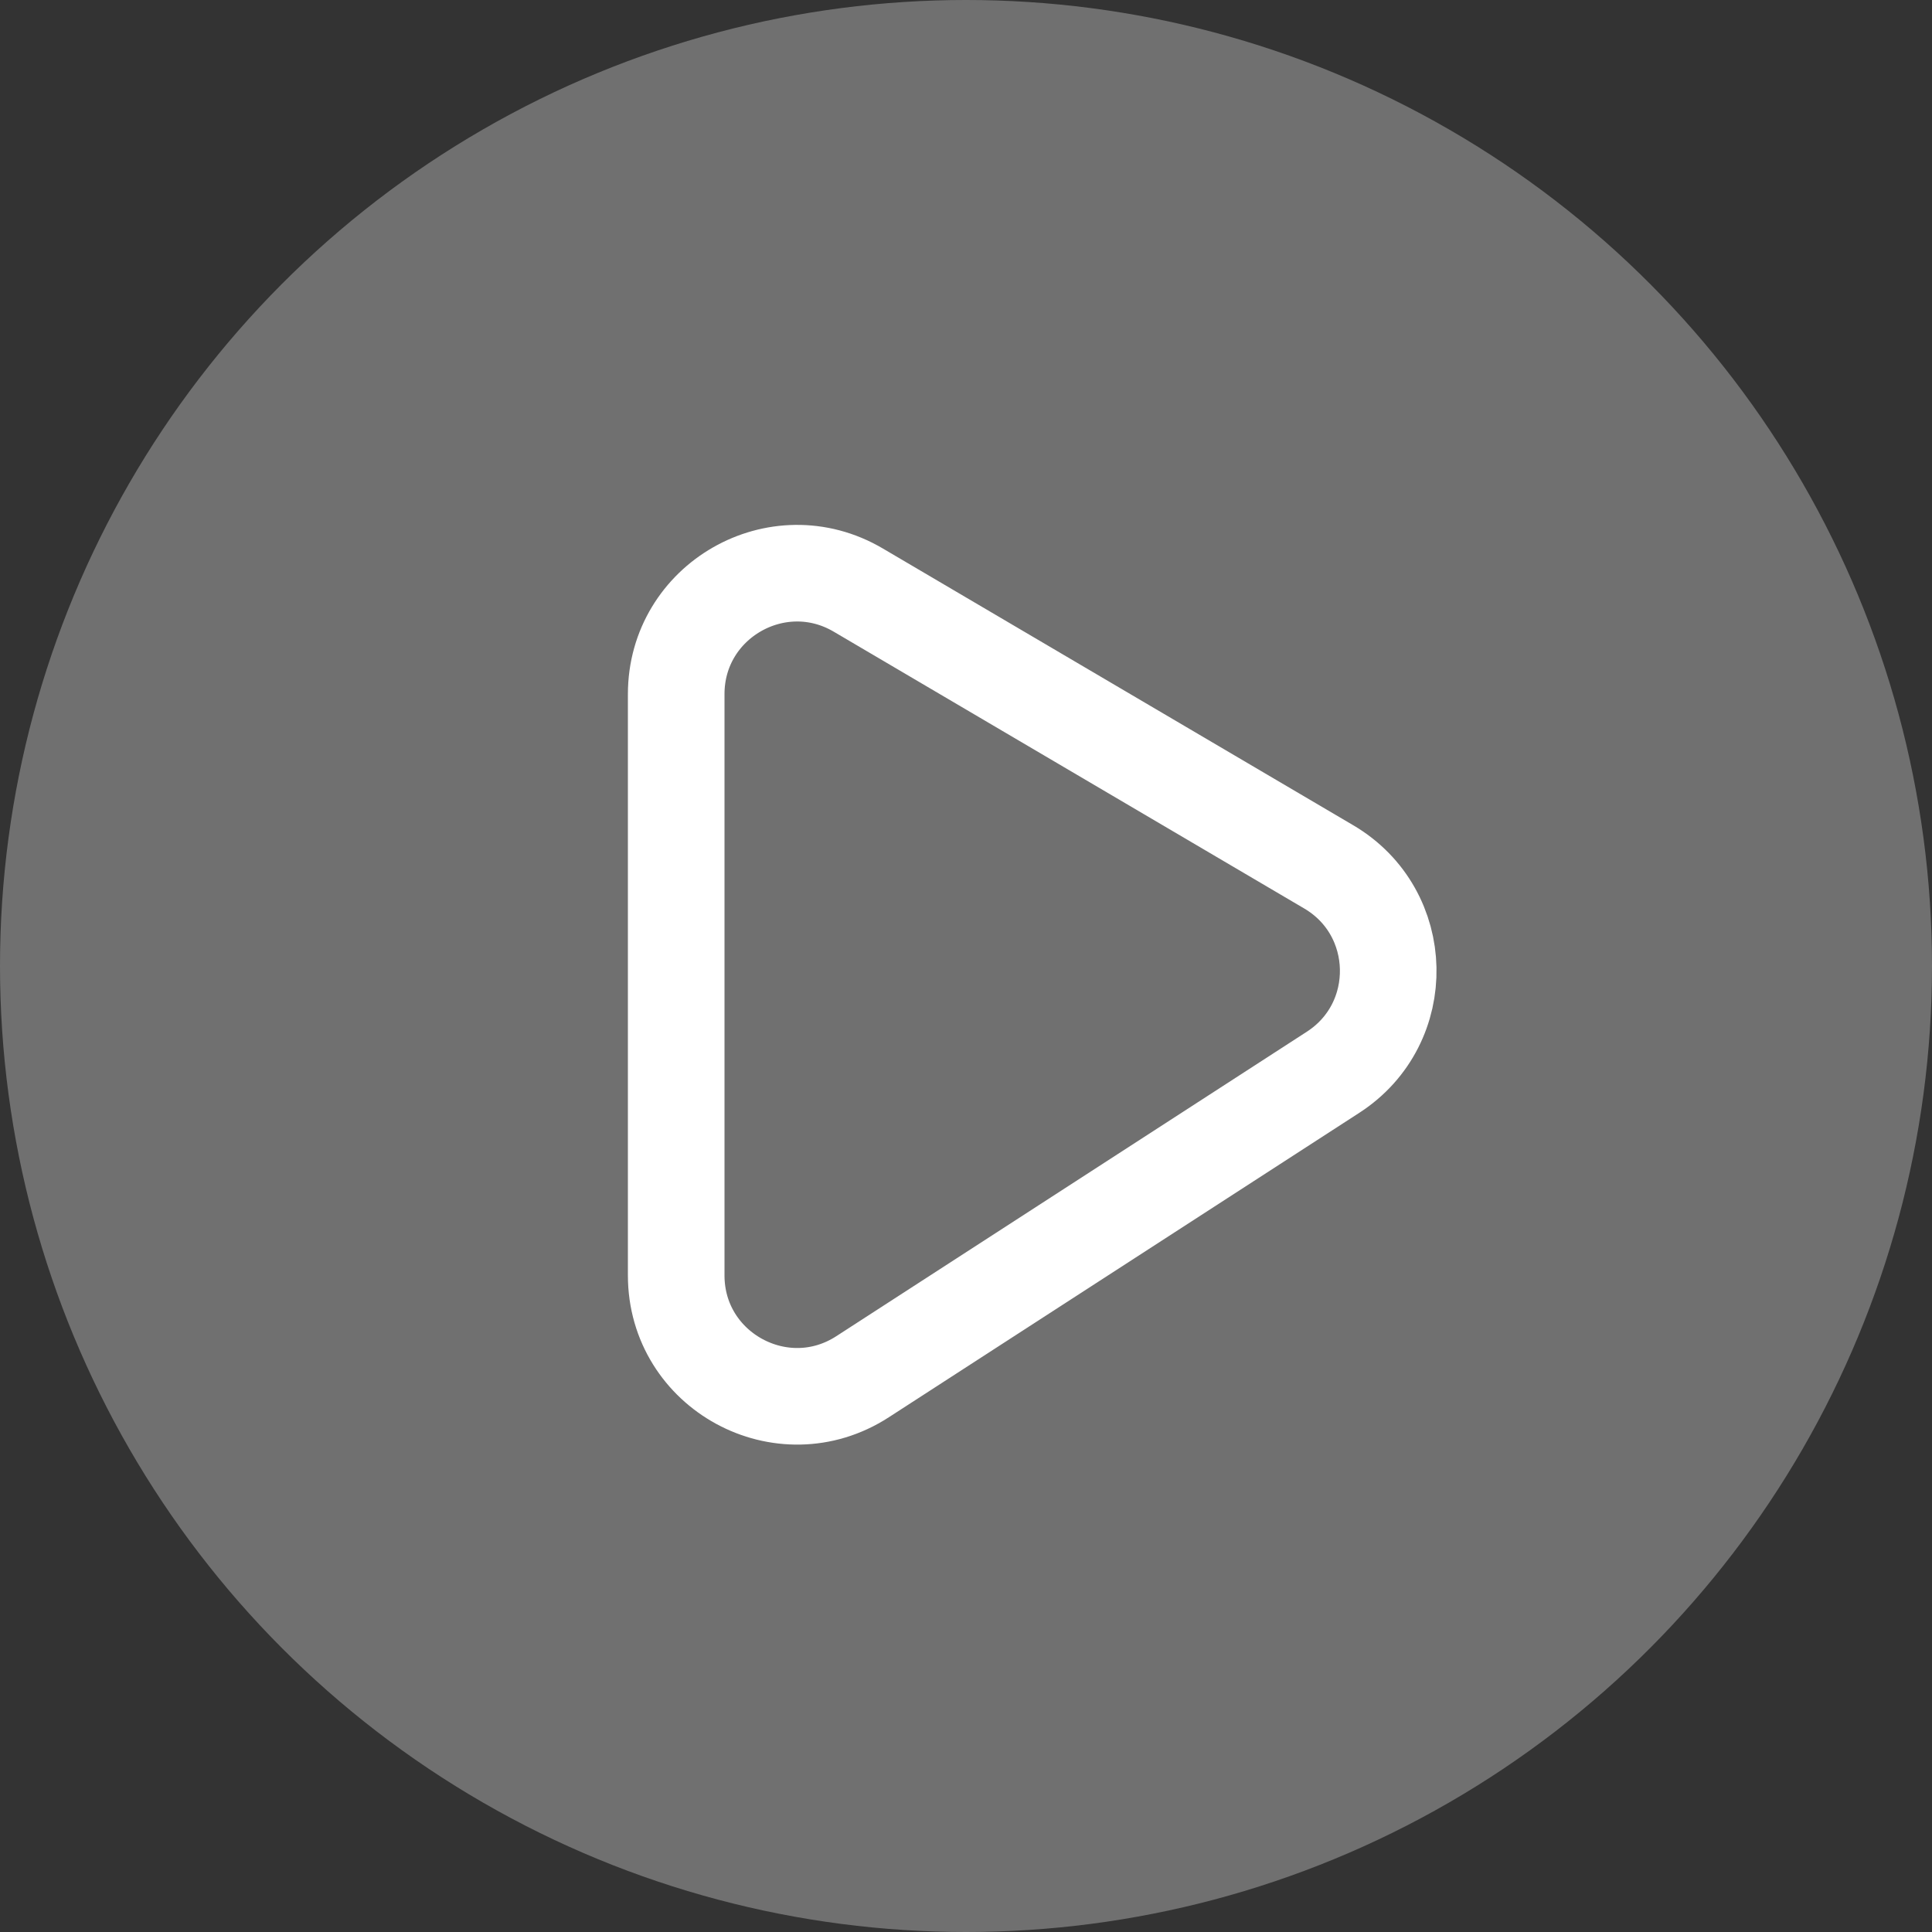
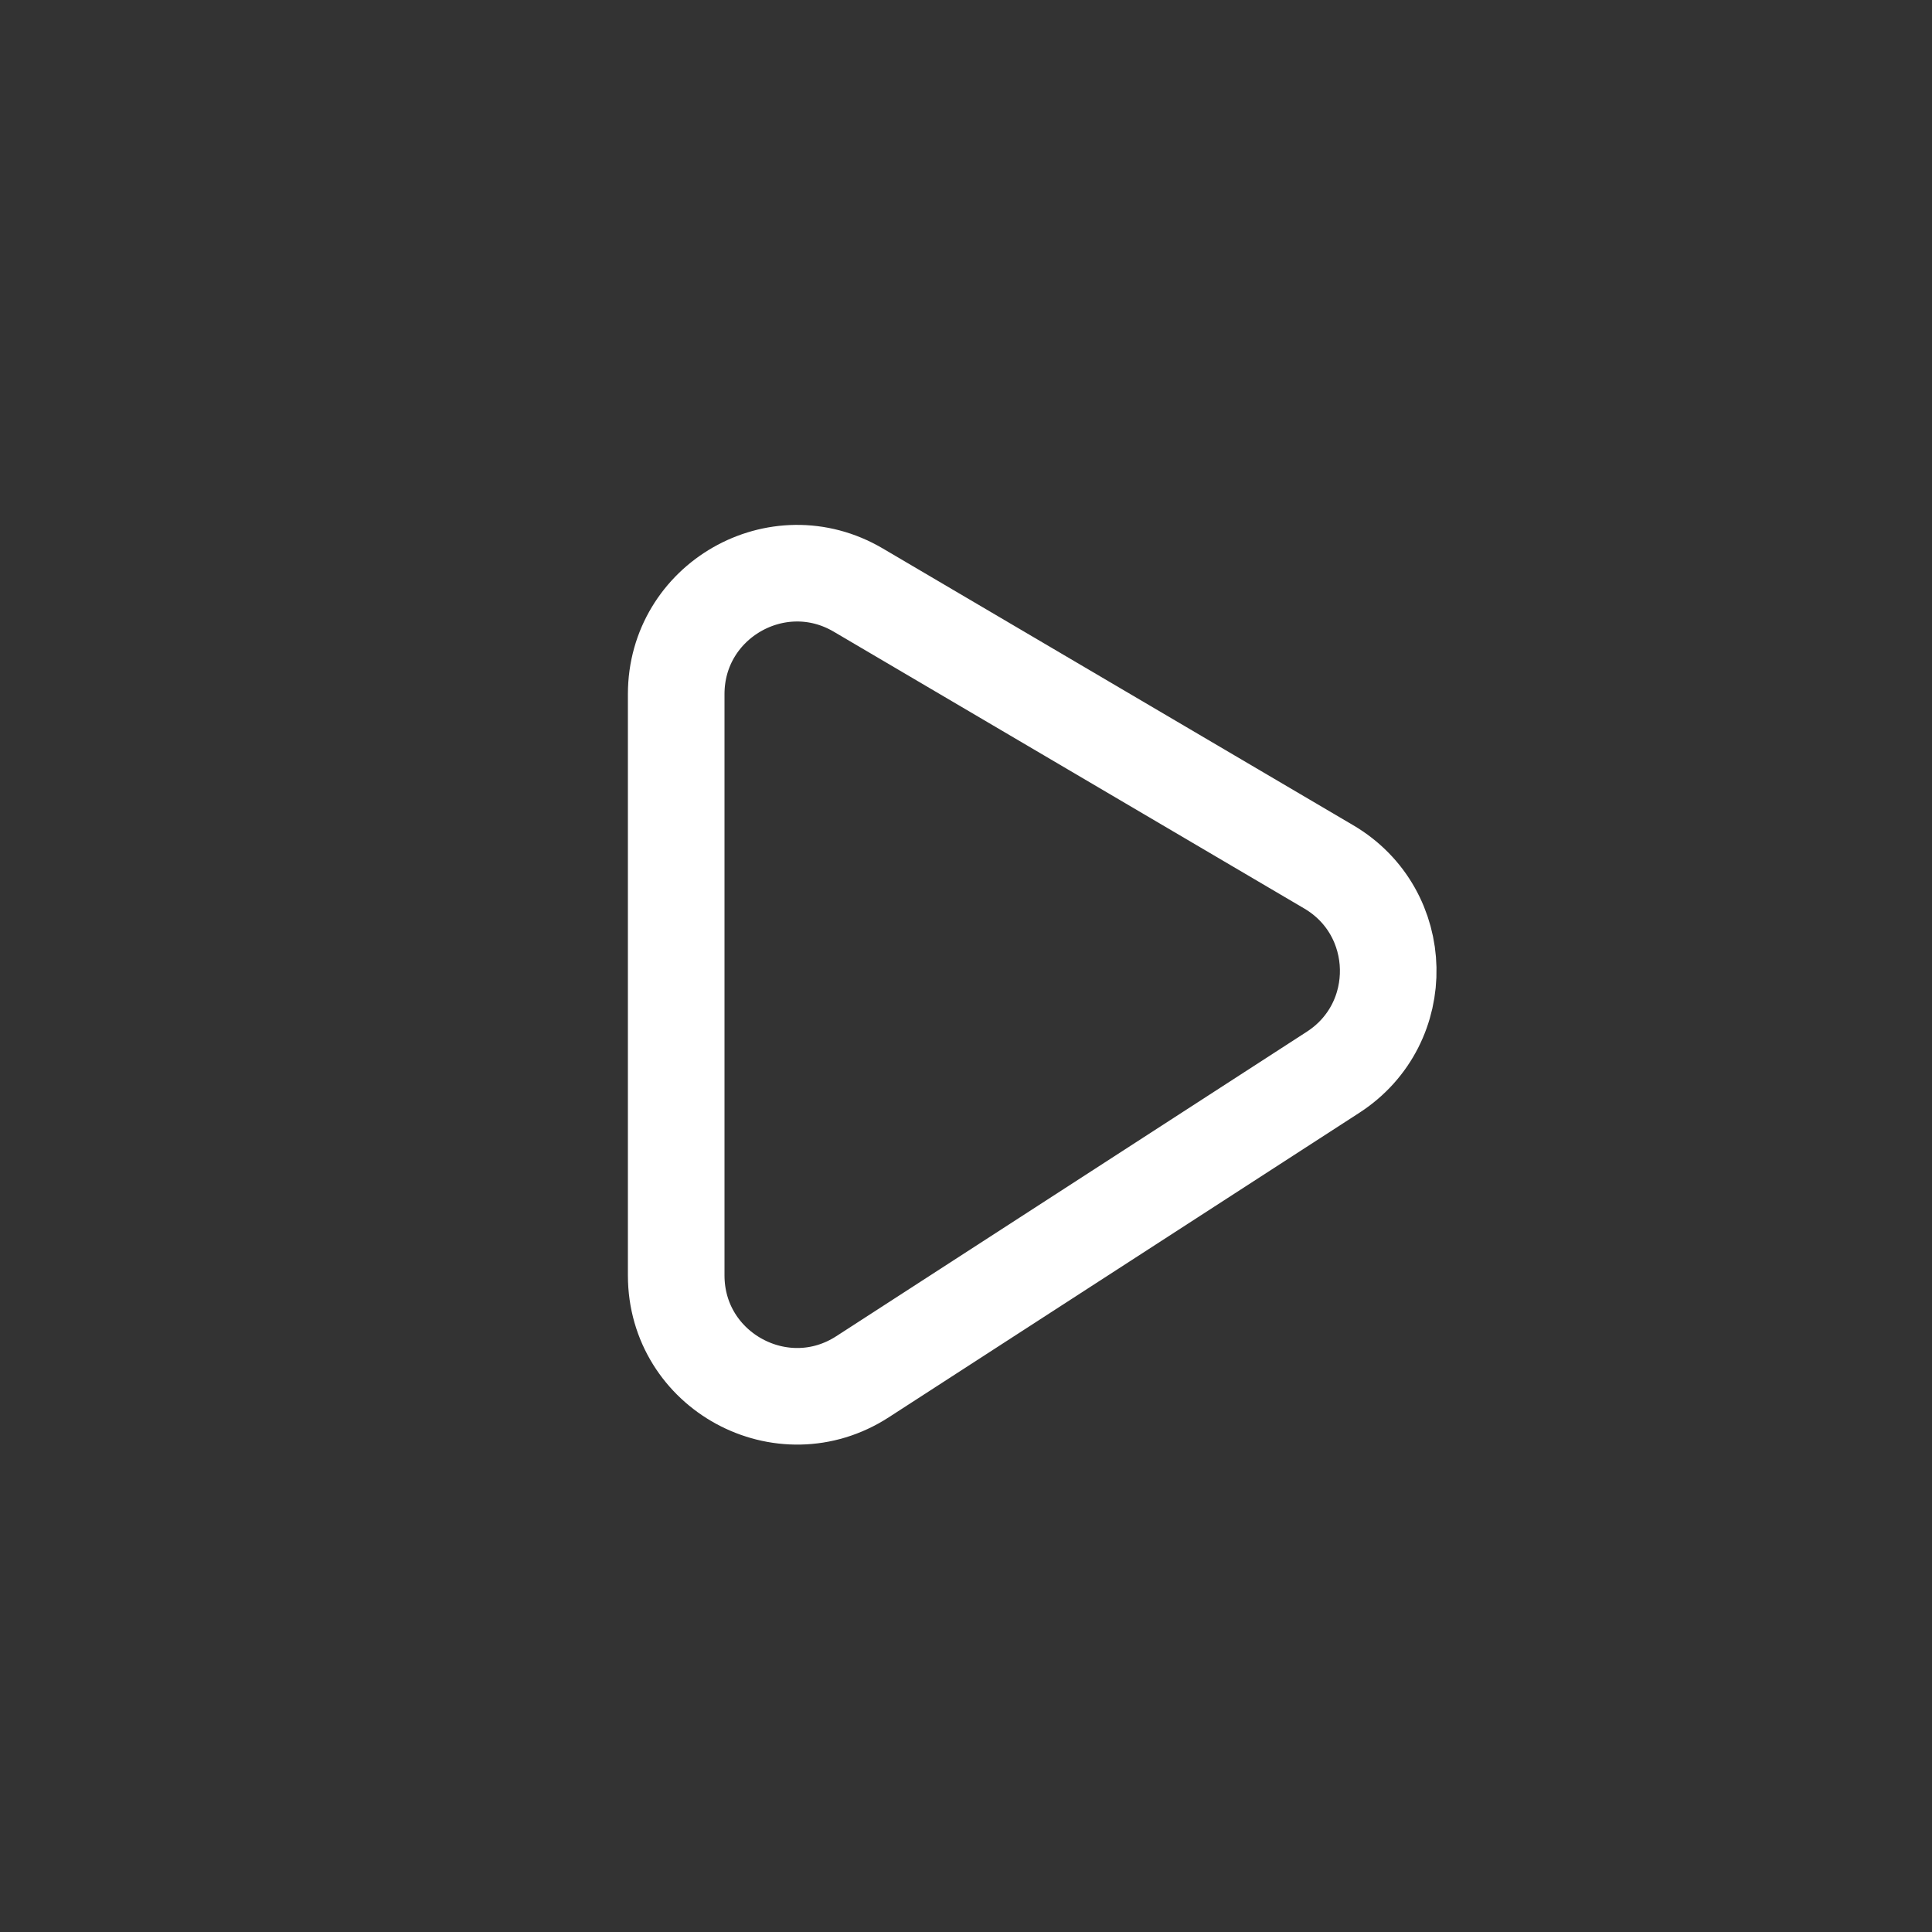
<svg xmlns="http://www.w3.org/2000/svg" width="40" height="40" viewBox="0 0 40 40" fill="none">
  <rect x="0" y="0" width="40" height="40" fill="#333333" stroke="none" />
-   <circle opacity="0.3" cx="20" cy="20" r="20" fill="white" />
  <path fill-rule="evenodd" clip-rule="evenodd" d="M17.858 28.504C16.195 29.58 14 28.386 14 26.405L14 14.371C14 12.438 16.101 11.236 17.768 12.216L27.509 17.947C29.112 18.889 29.161 21.19 27.6 22.2L17.858 28.504Z" stroke="white" stroke-width="2" />
</svg>